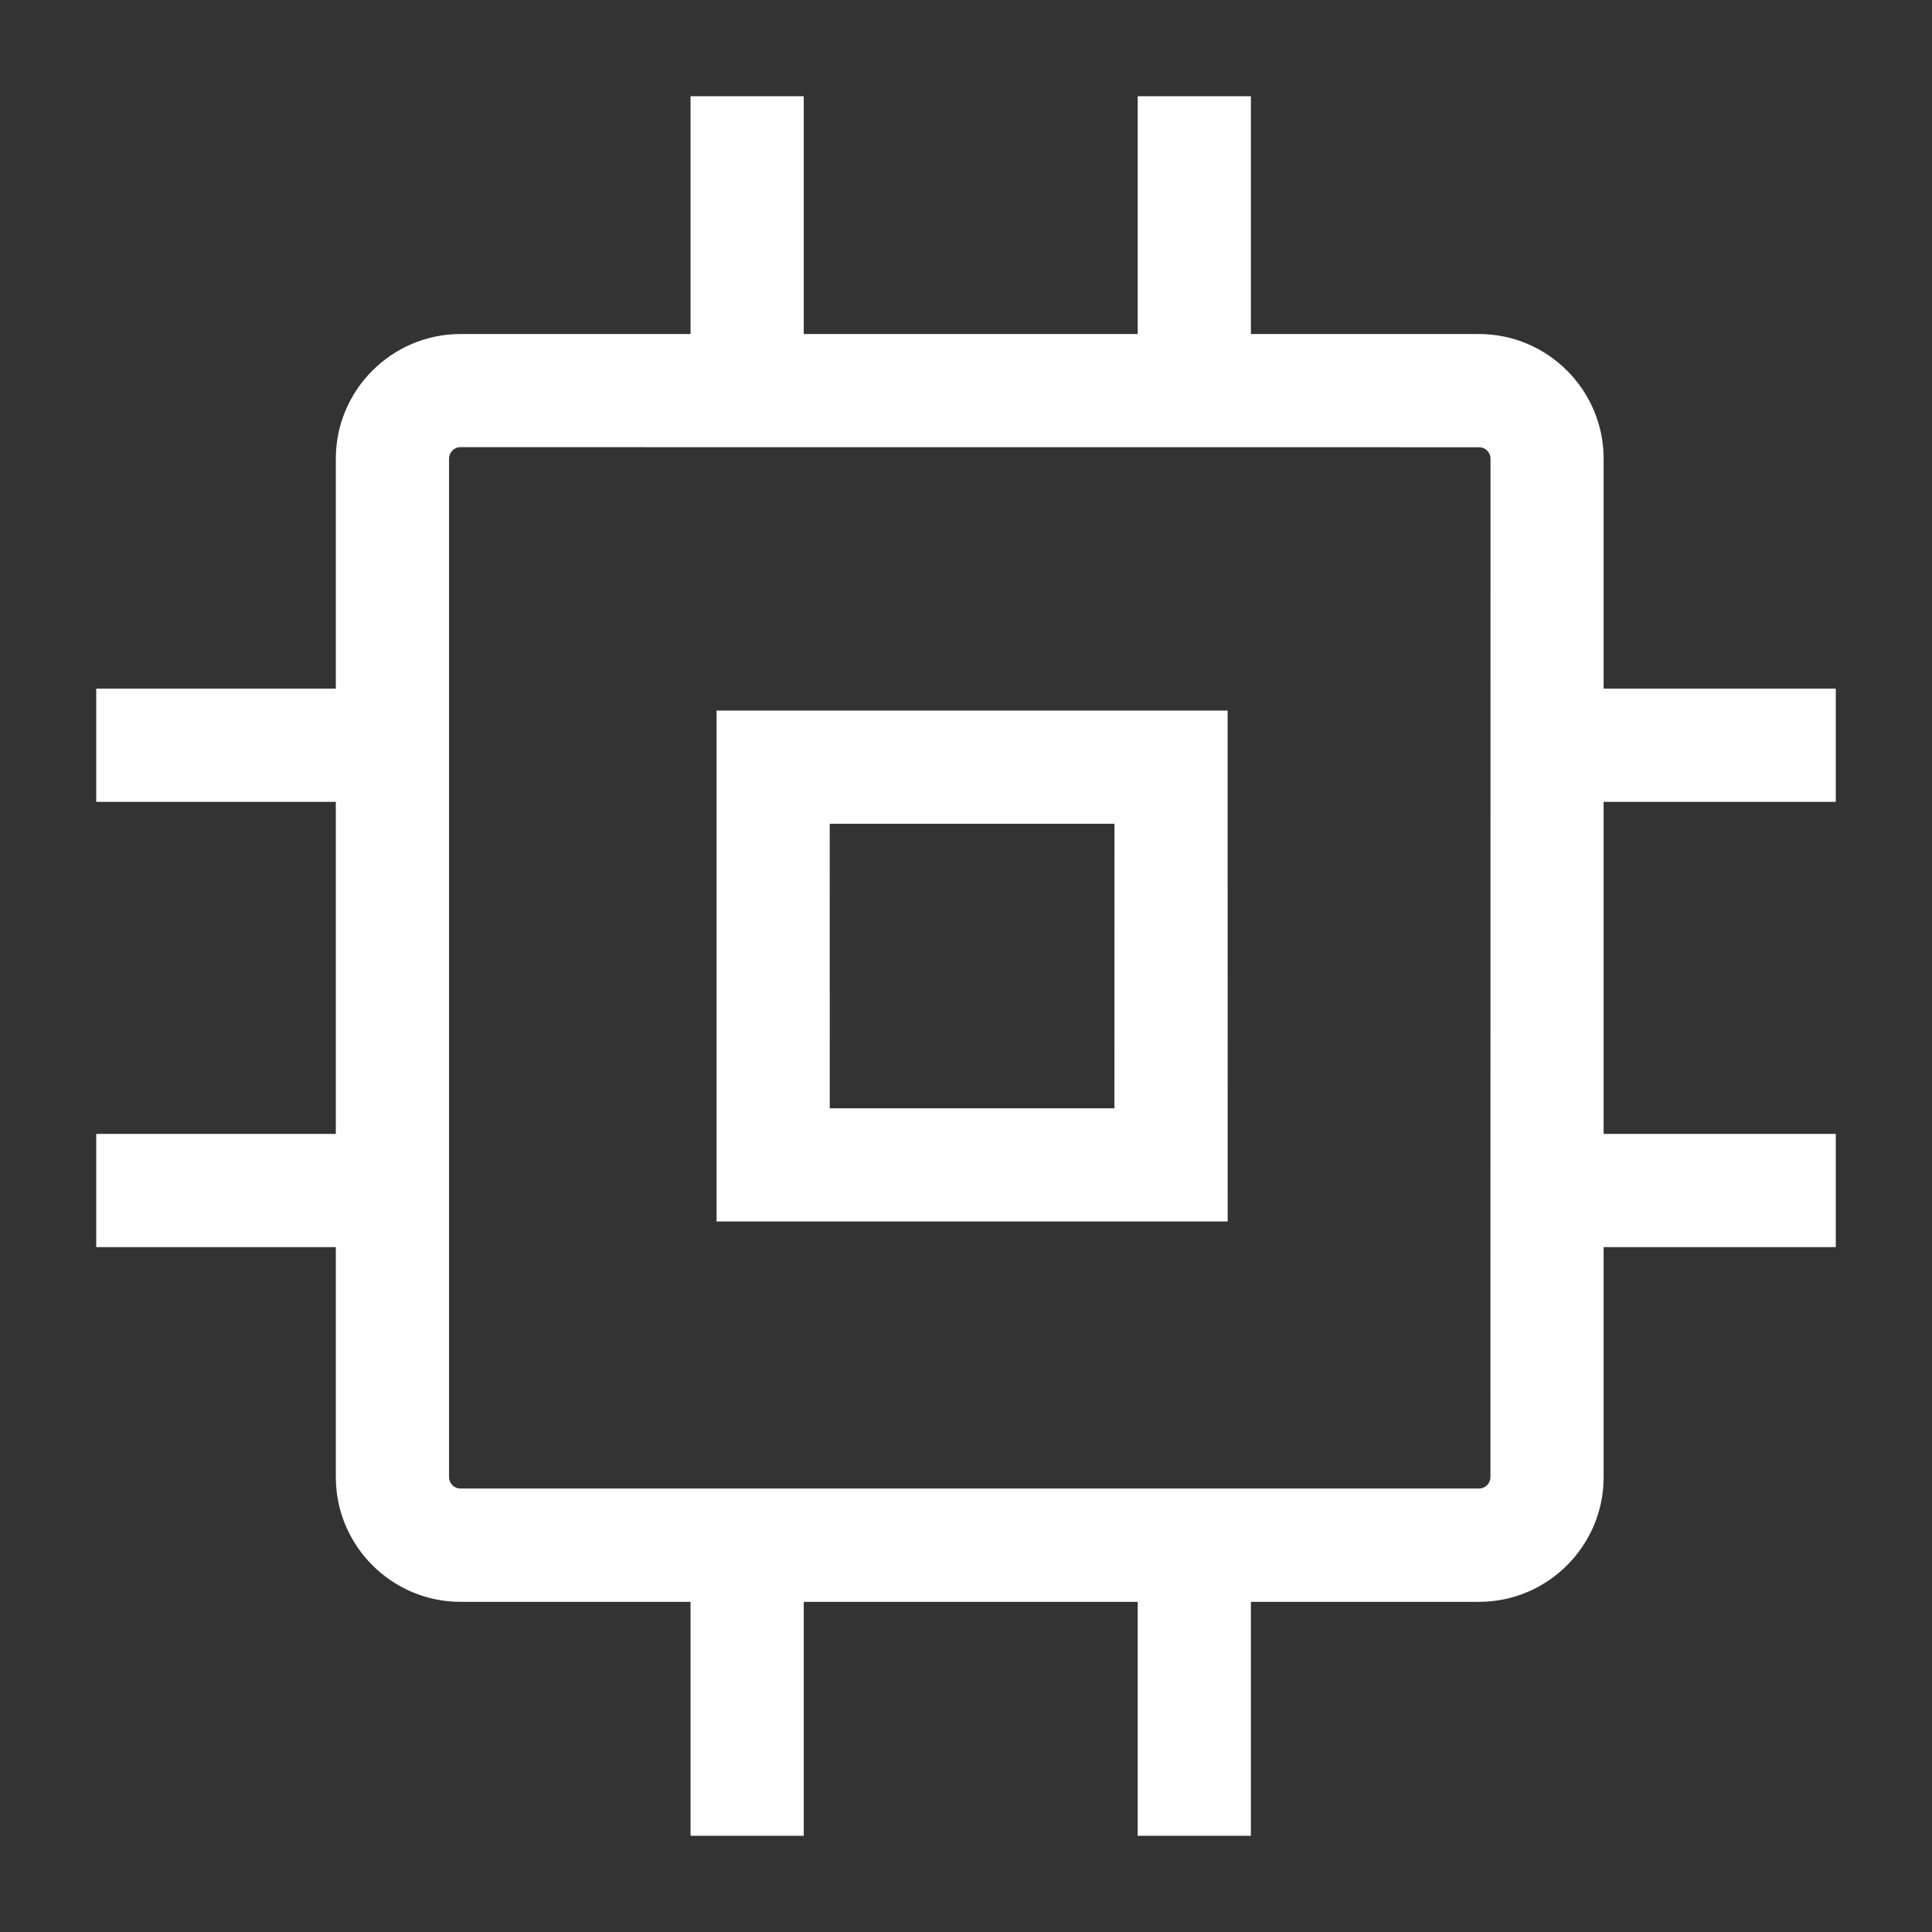
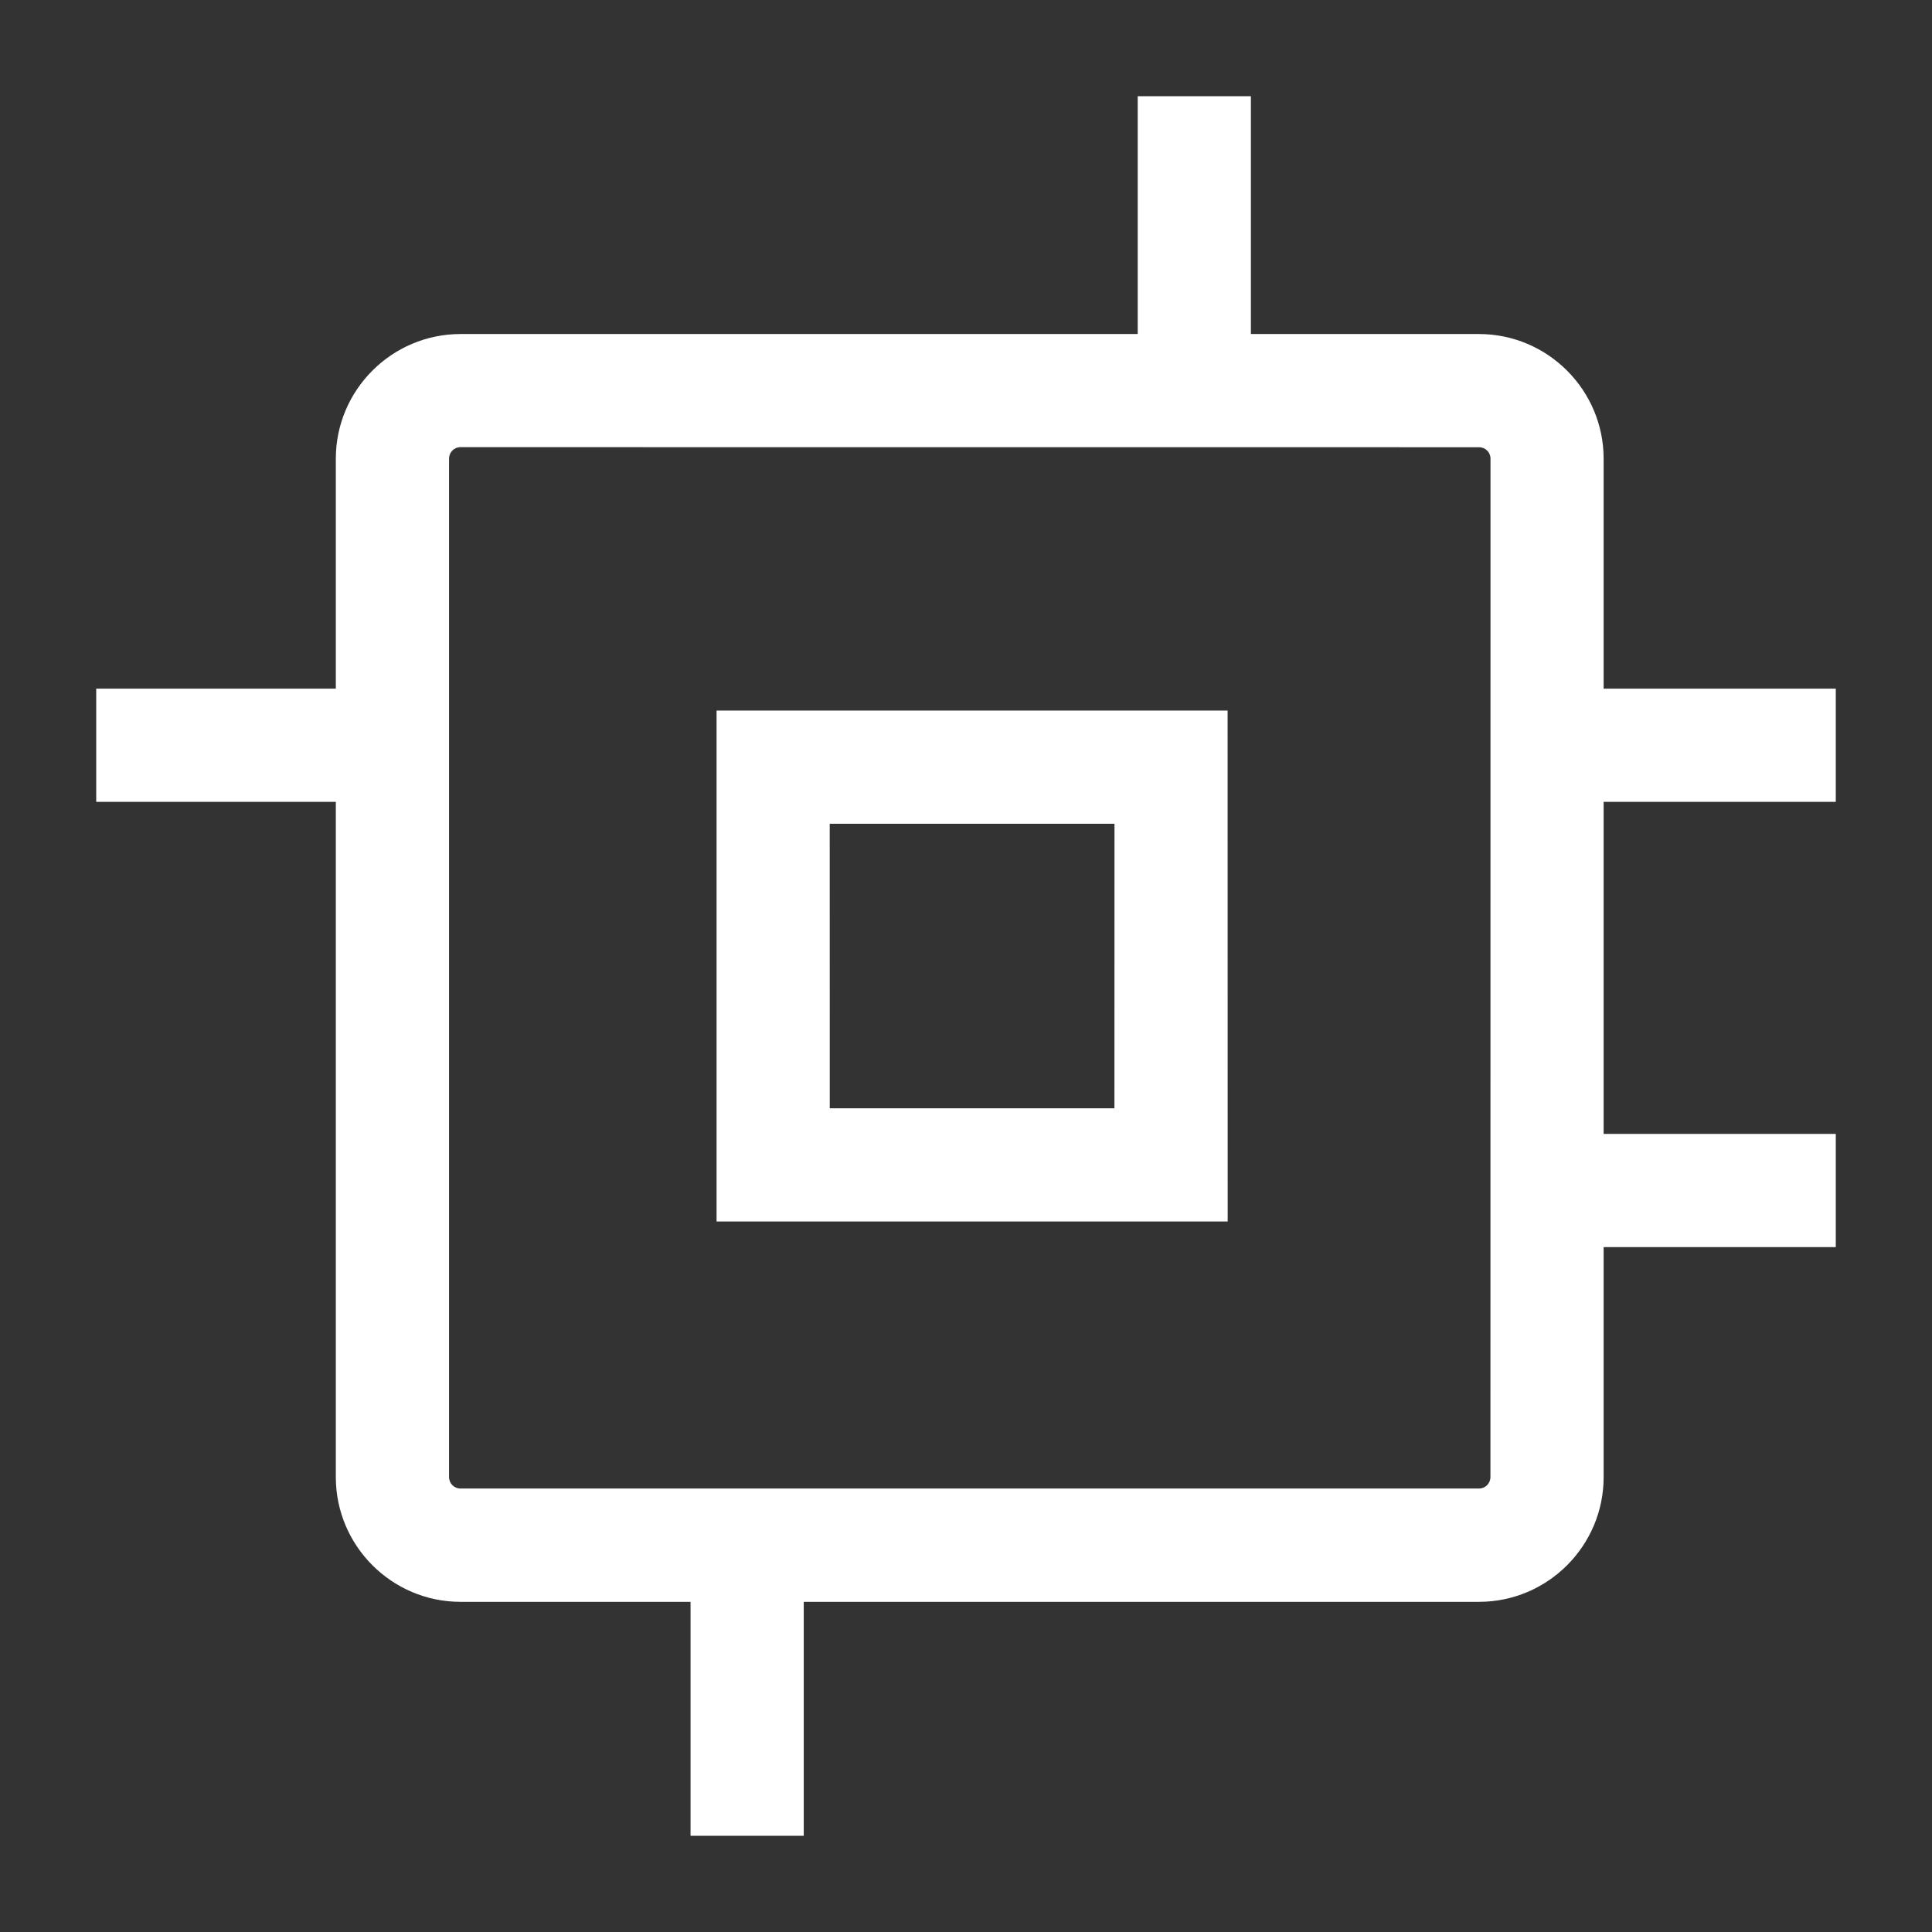
<svg xmlns="http://www.w3.org/2000/svg" width="56" height="56" viewBox="0 0 56 56" fill="none">
  <rect x="0" y="0" width="56" height="56" fill="#333333" stroke="none" />
  <path d="M35.579 35.405H20.77V20.596H35.583L35.585 35.405H35.579ZM24.051 32.124H32.302L32.304 23.877H24.05L24.051 32.124Z" fill="white" />
  <path d="M42.871 46.43H13.348C11.357 46.43 9.734 44.806 9.734 42.816V13.295C9.734 11.305 11.357 9.682 13.348 9.682H42.868C44.859 9.682 46.482 11.305 46.482 13.295V42.816C46.484 44.804 44.861 46.43 42.871 46.43ZM13.348 12.961C13.162 12.961 13.016 13.109 13.016 13.293V42.813C13.016 42.999 13.164 43.146 13.348 43.146H42.868C43.054 43.146 43.201 42.997 43.201 42.813L43.203 13.295C43.203 13.109 43.054 12.963 42.871 12.963L13.348 12.961Z" fill="white" />
-   <path d="M20.016 2.789H23.297V11.266H20.016V2.789Z" fill="white" />
  <path d="M32.977 2.789H36.258V11.266H32.977V2.789Z" fill="white" />
  <path d="M20.016 44.734H23.297V53.211H20.016V44.734Z" fill="white" />
-   <path d="M32.977 44.734H36.258V53.211H32.977V44.734Z" fill="white" />
-   <path d="M2.789 32.867H11.43V36.148H2.789V32.867Z" fill="white" />
  <path d="M2.789 19.961H11.43V23.242H2.789V19.961Z" fill="white" />
  <path d="M44.898 19.961H53.211V23.242H44.898V19.961Z" fill="white" />
  <path d="M44.898 32.867H53.211V36.148H44.898V32.867Z" fill="white" />
</svg>